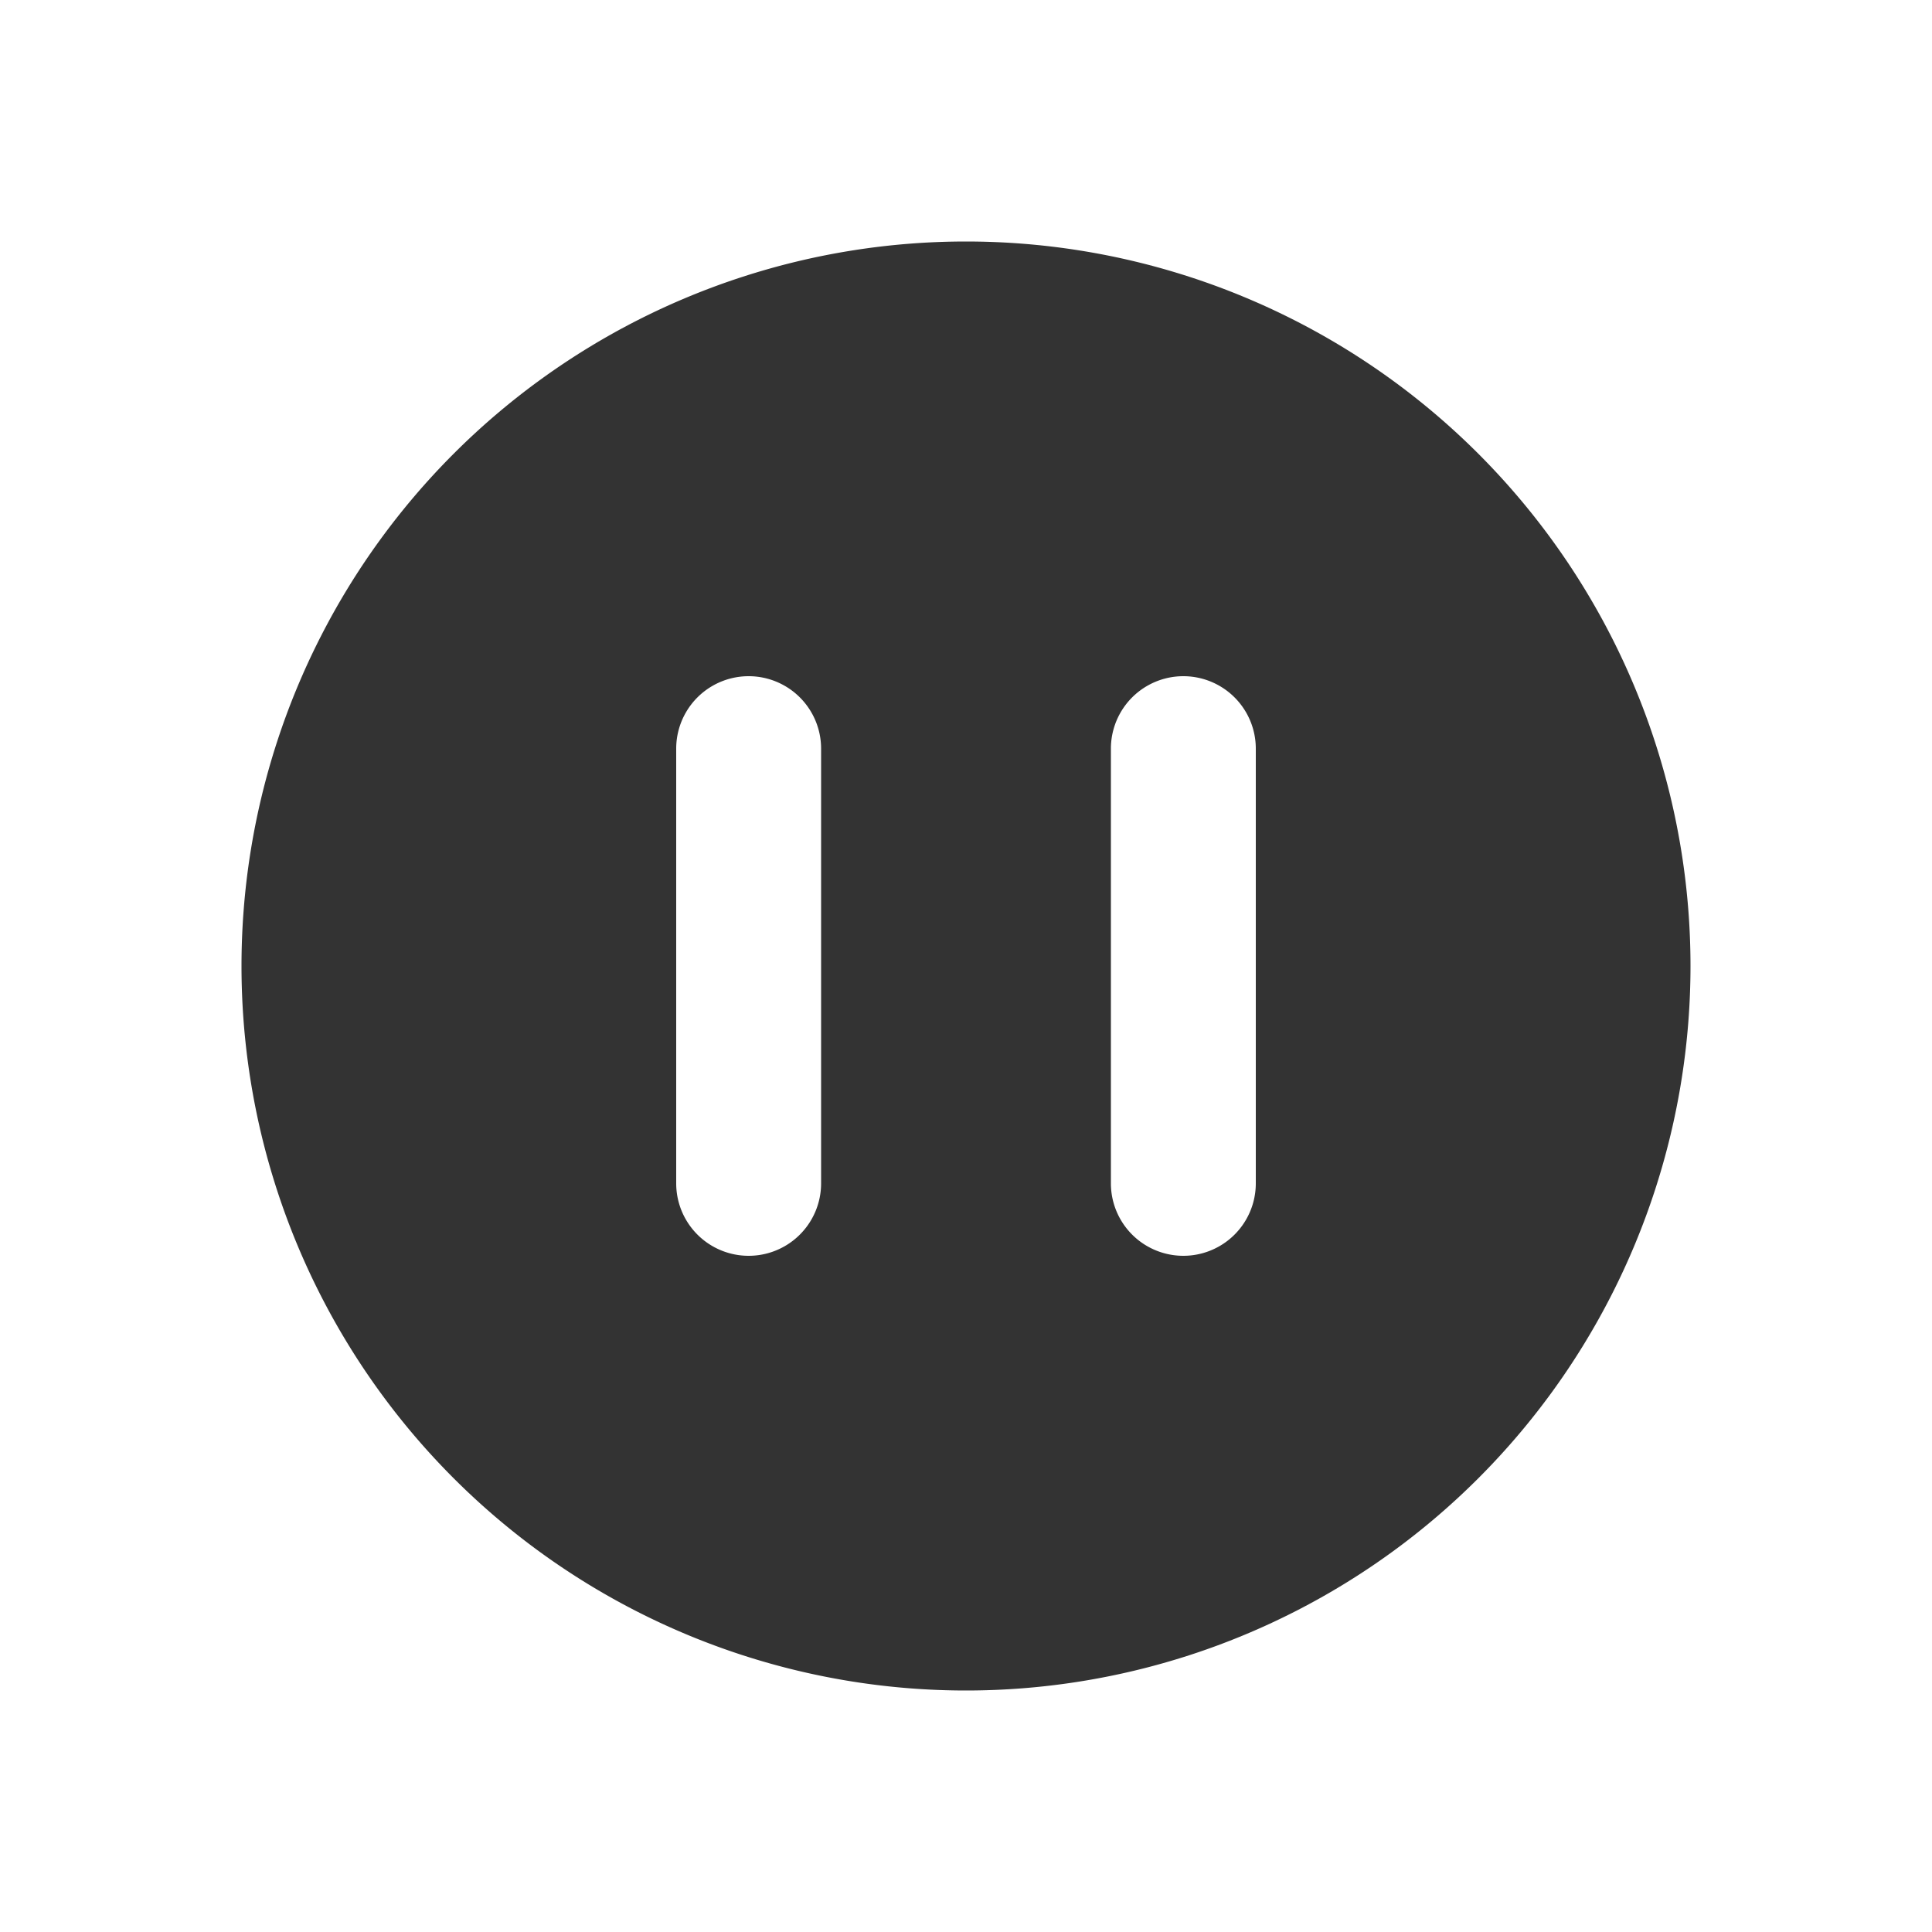
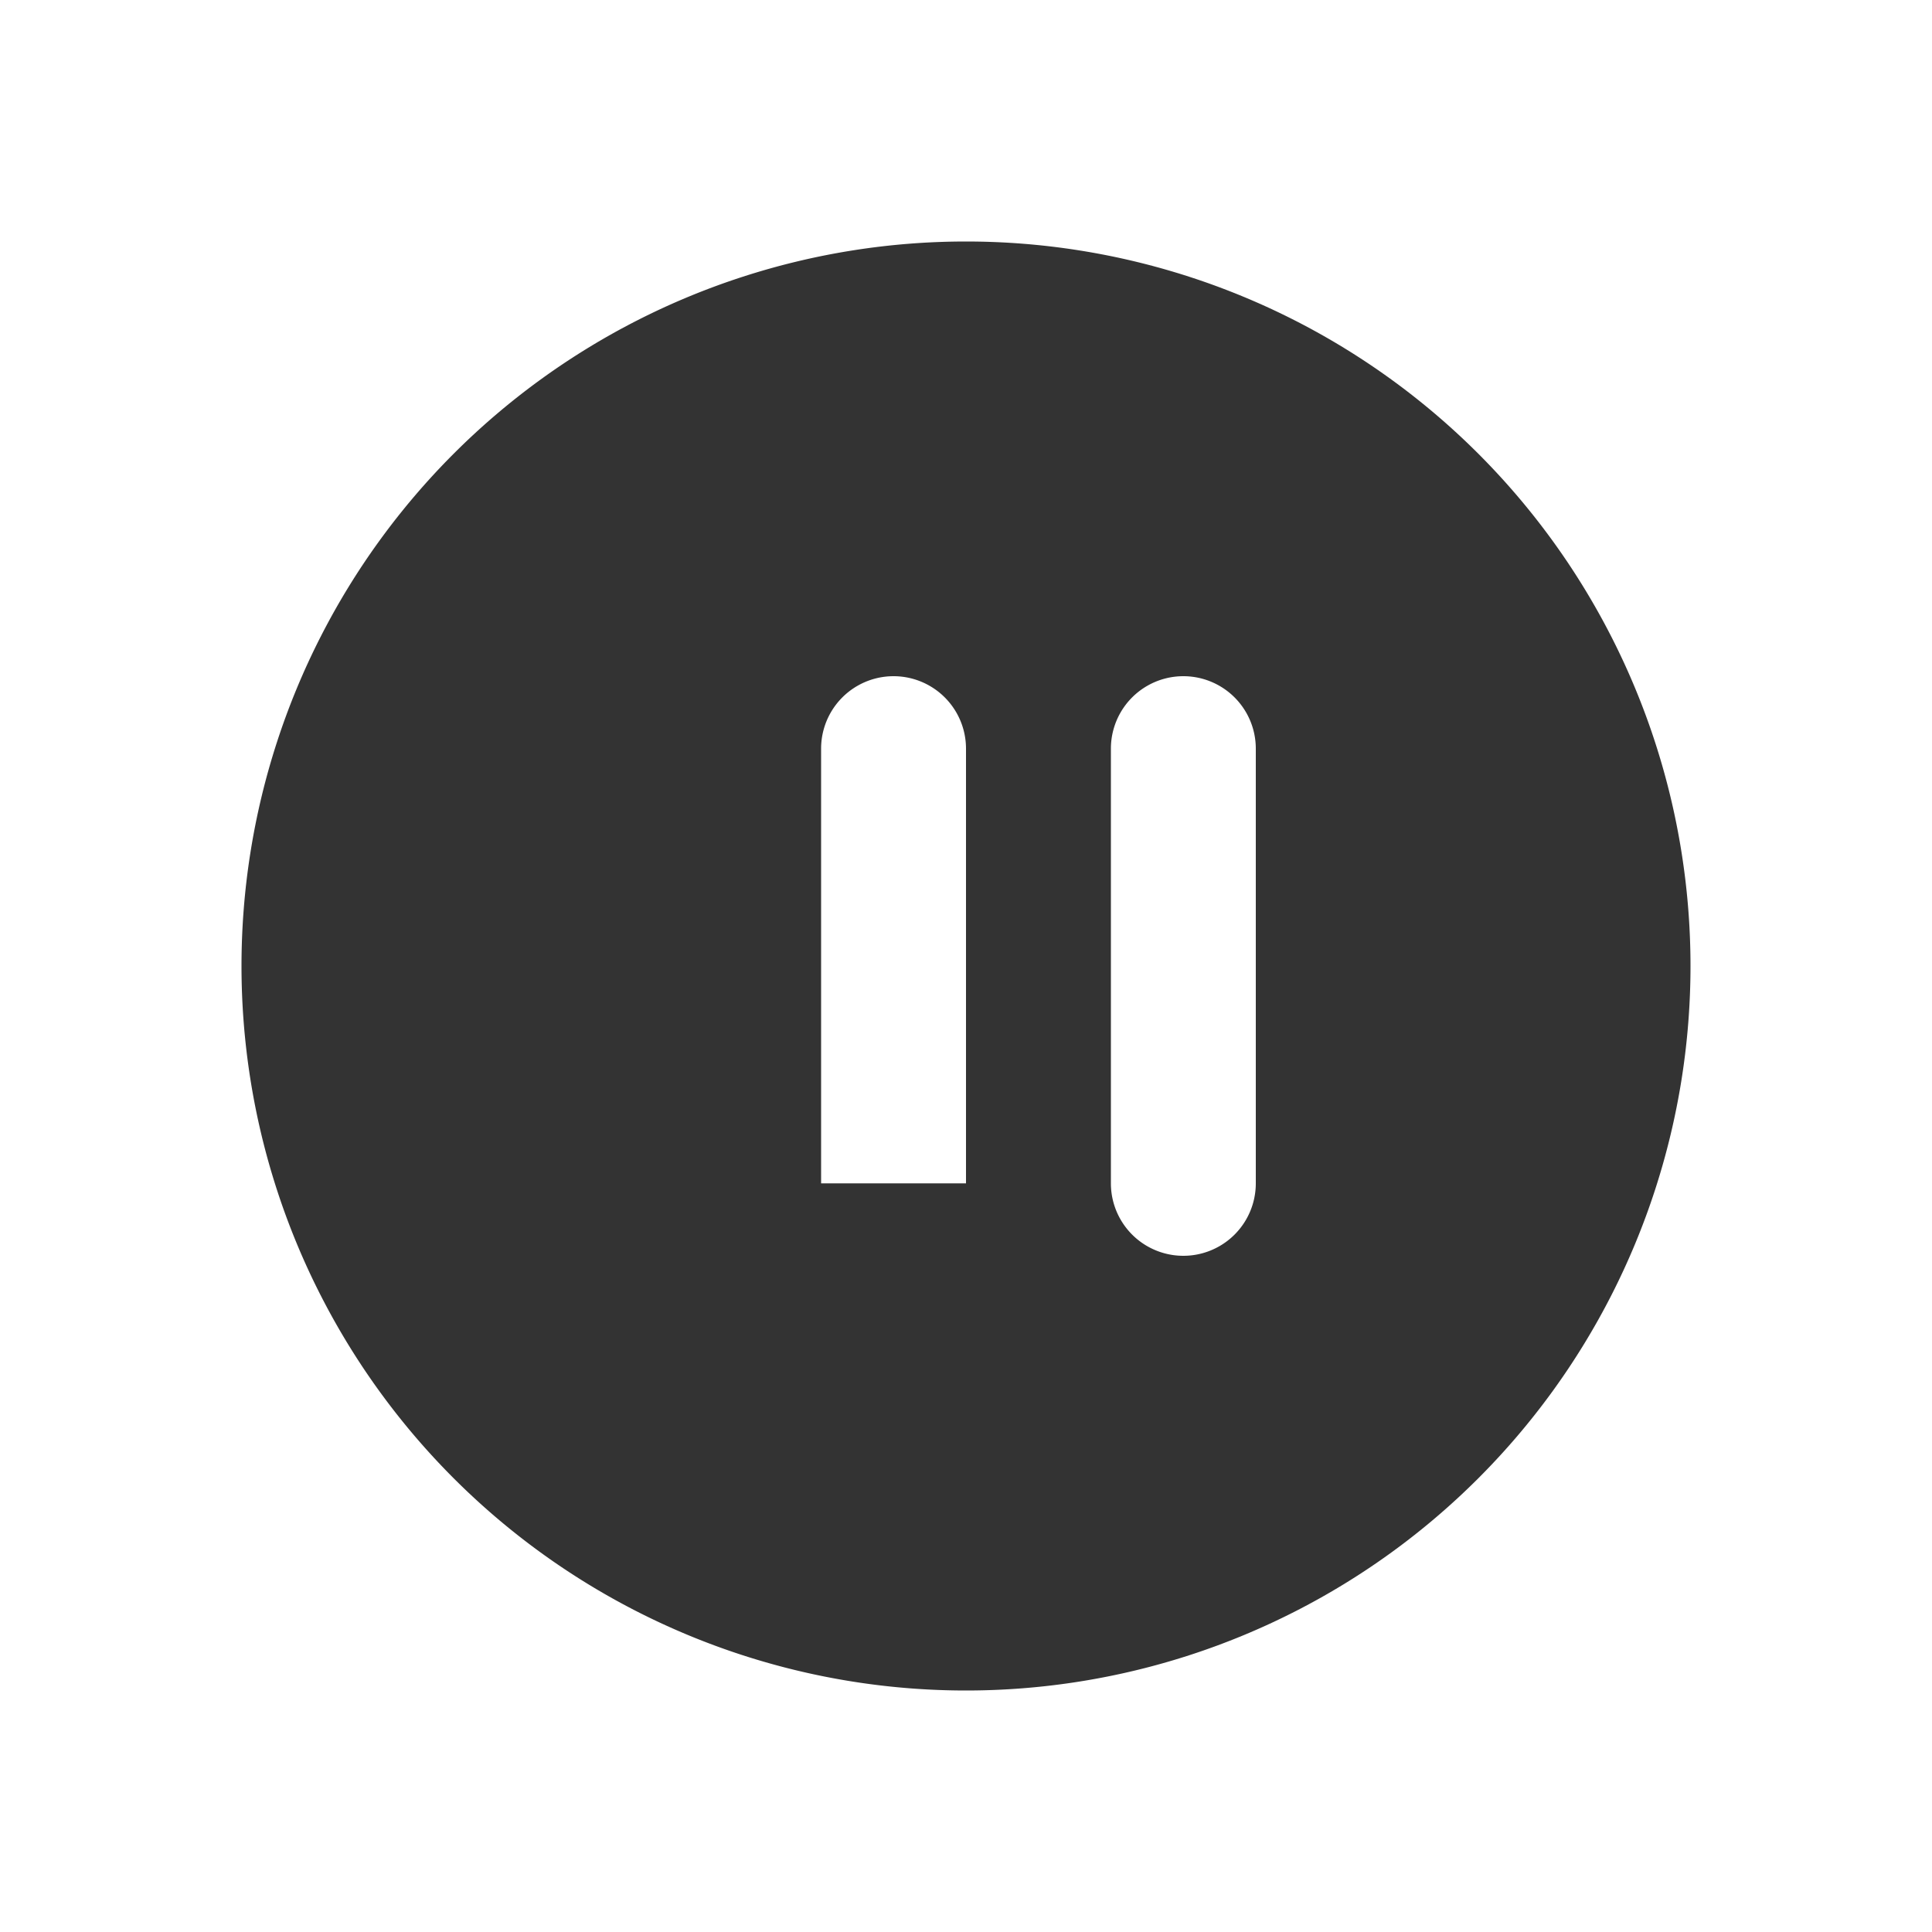
<svg xmlns="http://www.w3.org/2000/svg" width="24" height="24" viewBox="0 0 24 24" fill="none">
-   <path d="M12 3a9 9 0 1 0 0 18 9 9 0 0 0 0-18zm-1.8 11.7a.9.9 0 1 1-1.8 0V9.3a.9.9 0 1 1 1.8 0v5.4zm5.4 0a.9.9 0 1 1-1.8 0V9.3a.9.9 0 1 1 1.8 0v5.4z" fill="#333" />
+   <path d="M12 3a9 9 0 1 0 0 18 9 9 0 0 0 0-18zm-1.8 11.7V9.3a.9.9 0 1 1 1.8 0v5.4zm5.4 0a.9.9 0 1 1-1.8 0V9.3a.9.9 0 1 1 1.8 0v5.4z" fill="#333" />
</svg>